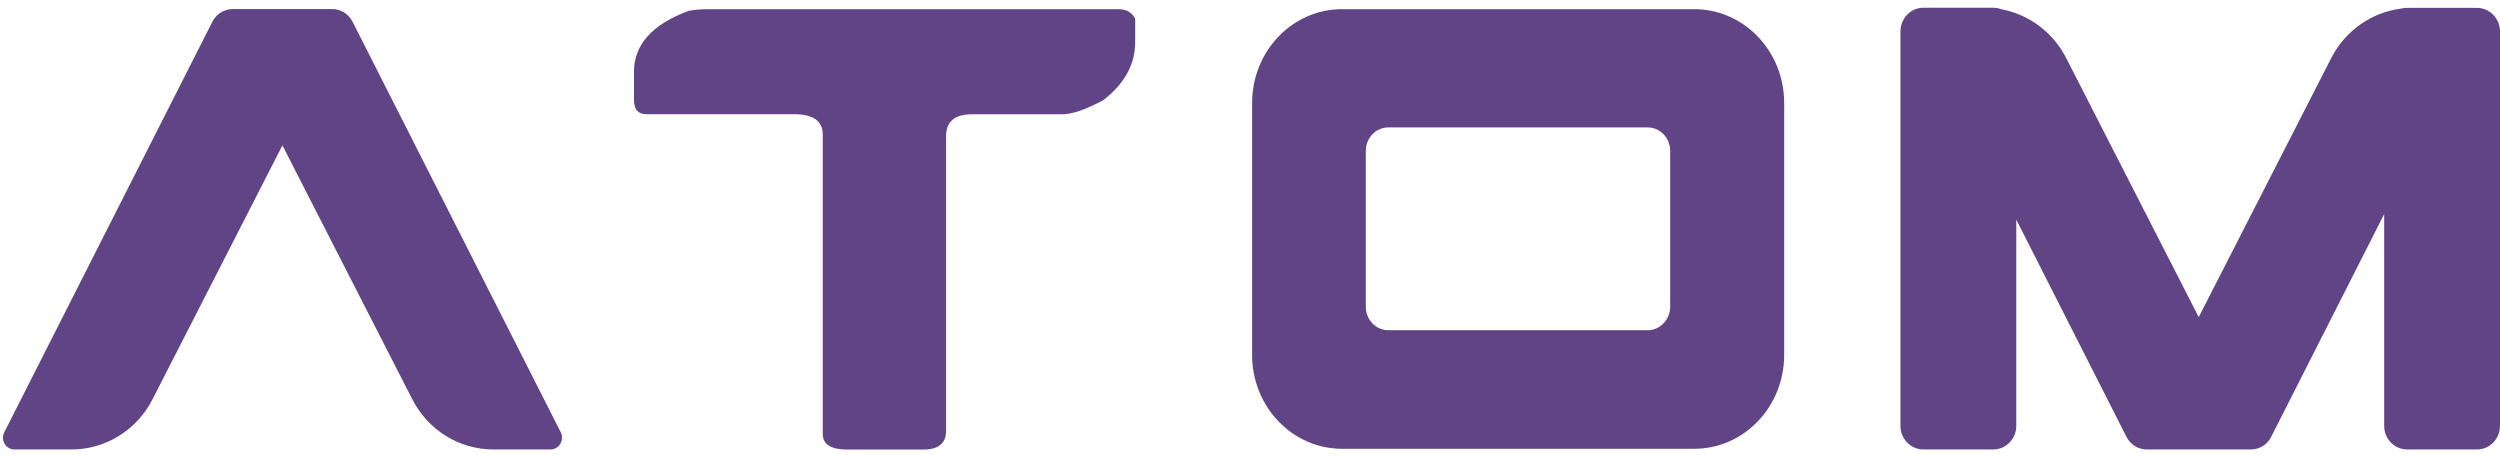
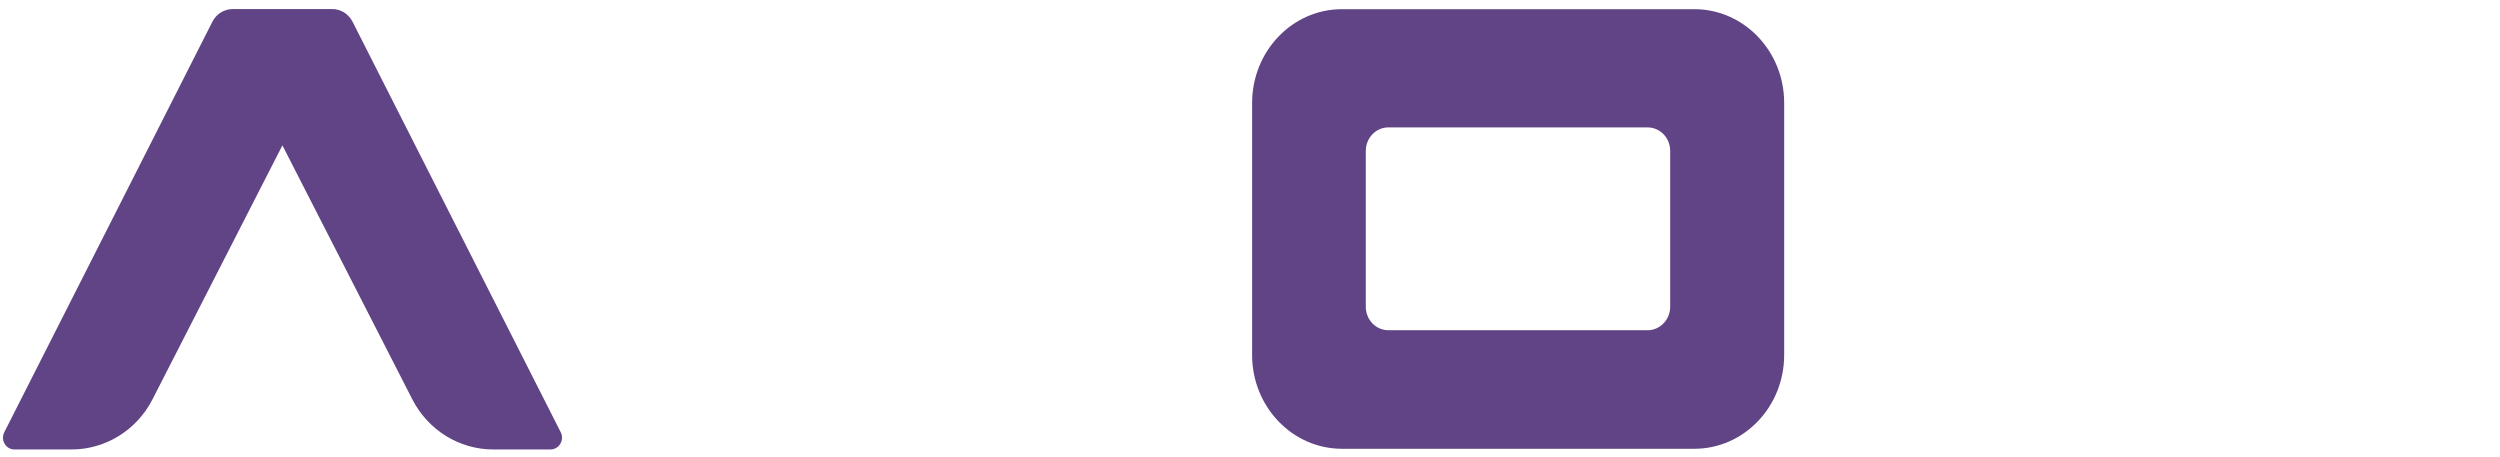
<svg xmlns="http://www.w3.org/2000/svg" width="82" height="15" viewBox="0 0 82 15" fill="none">
  <path d="M18.392 14.177L11.564 0.713C11.434 0.46 11.18 0.297 10.899 0.297H7.631C7.353 0.297 7.096 0.457 6.966 0.713L0.141 14.177C0.011 14.434 0.19 14.742 0.472 14.742H2.35C3.462 14.742 4.486 14.108 5.003 13.096L9.263 4.768L13.523 13.096C14.04 14.108 15.064 14.742 16.176 14.742H18.054C18.339 14.742 18.522 14.434 18.392 14.177Z" fill="#604485" />
-   <path d="M23.24 0.301H36.685C36.946 0.301 37.129 0.406 37.234 0.612V1.379C37.234 2.11 36.886 2.747 36.186 3.286C35.616 3.593 35.166 3.749 34.835 3.749H31.883C31.314 3.749 31.032 3.987 31.032 4.465V14.13C31.032 14.539 30.782 14.745 30.286 14.745H27.789C27.254 14.745 26.986 14.575 26.986 14.232V4.411C26.986 3.966 26.67 3.745 26.037 3.745H21.196C20.929 3.745 20.795 3.589 20.795 3.282V2.356C20.795 1.462 21.396 0.793 22.6 0.352C22.811 0.316 23.025 0.301 23.24 0.301Z" fill="#604485" />
-   <path d="M81.244 0.258H78.95C78.89 0.258 78.83 0.265 78.77 0.28C77.796 0.399 76.927 1 76.463 1.908L72.118 10.401L67.773 1.908C67.337 1.054 66.546 0.471 65.645 0.305C65.564 0.272 65.473 0.254 65.381 0.254H63.087C62.672 0.254 62.335 0.602 62.335 1.029V13.968C62.335 14.395 62.672 14.742 63.087 14.742H65.381C65.796 14.742 66.134 14.395 66.134 13.968V7.203L69.747 14.326C69.877 14.583 70.134 14.742 70.412 14.742H73.831C74.113 14.742 74.37 14.583 74.496 14.326L78.201 7.022V13.968C78.201 14.395 78.538 14.742 78.953 14.742H81.247C81.662 14.742 82 14.395 82 13.968V1.029C81.996 0.602 81.659 0.258 81.244 0.258Z" fill="#604485" />
  <path d="M55.573 0.301H44.017C42.388 0.301 41.069 1.679 41.069 3.38V11.642C41.069 13.342 42.388 14.72 44.017 14.72H55.573C57.202 14.72 58.521 13.342 58.521 11.642V3.376C58.521 1.679 57.202 0.301 55.573 0.301ZM54.782 10.061C54.782 10.484 54.451 10.831 54.043 10.831H45.536C45.128 10.831 44.798 10.488 44.798 10.061V4.95C44.798 4.526 45.128 4.179 45.536 4.179H54.043C54.451 4.179 54.782 4.523 54.782 4.95V10.061Z" fill="#604485" />
</svg>